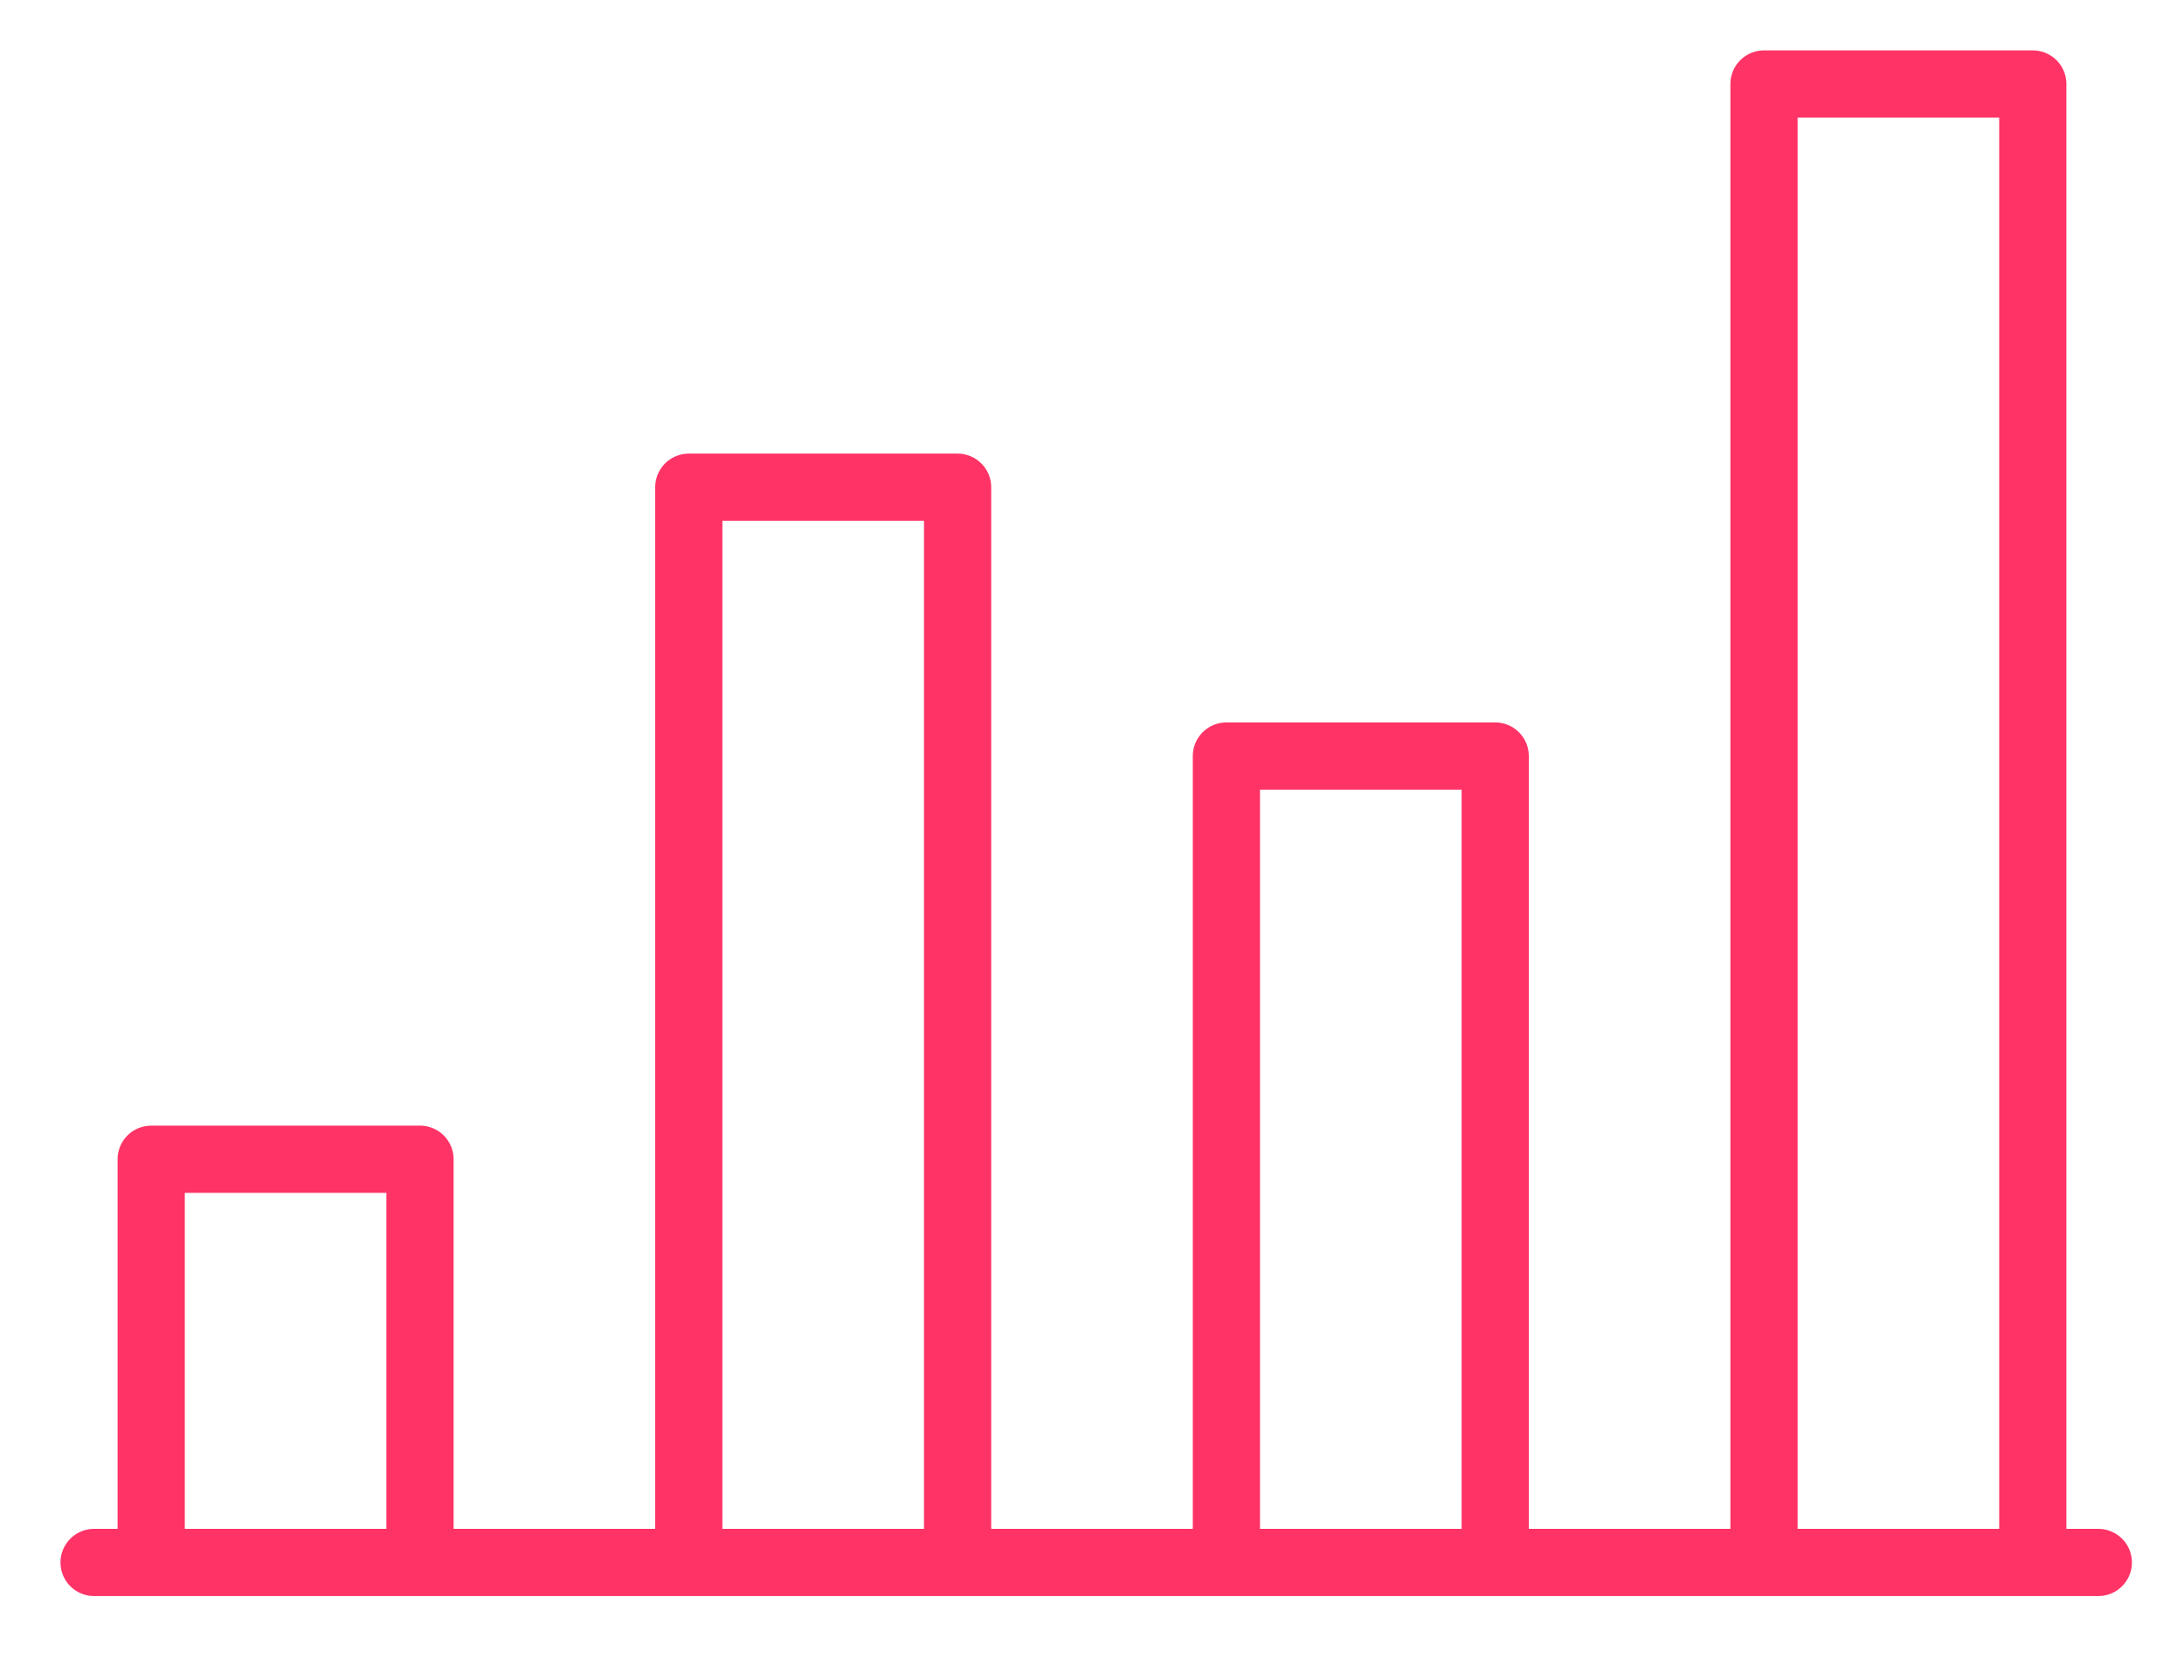
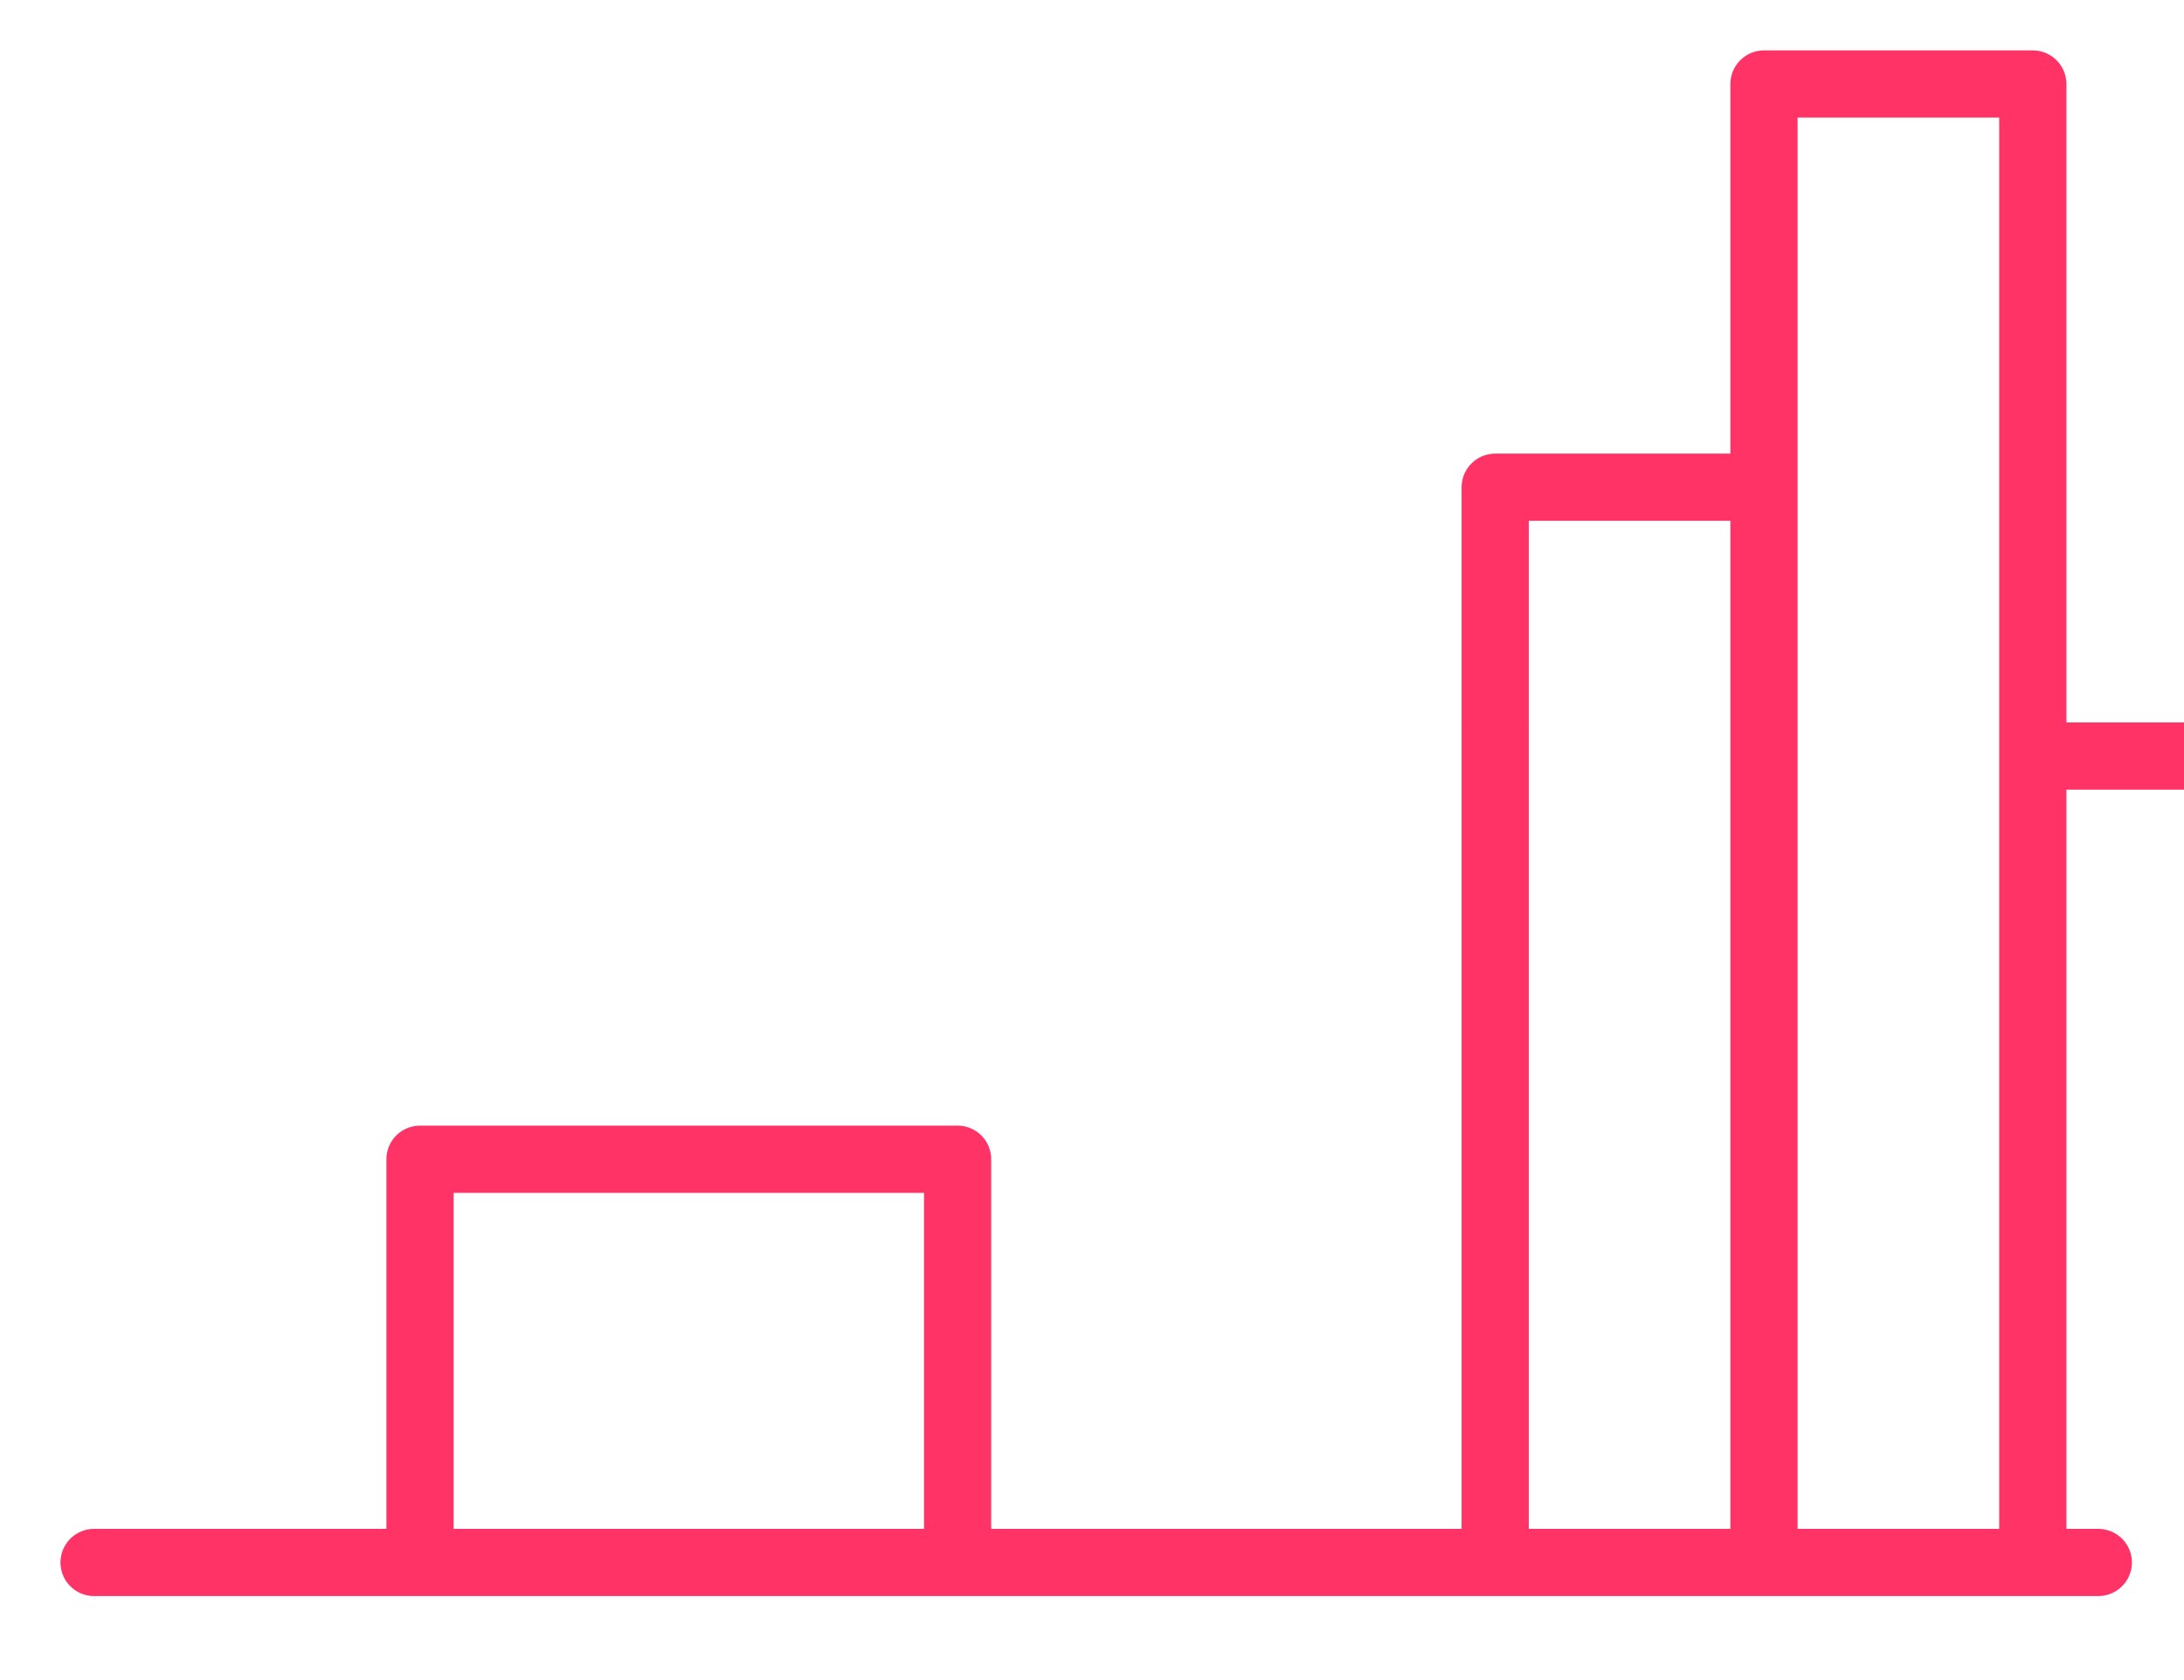
<svg xmlns="http://www.w3.org/2000/svg" width="26" height="20" viewBox="0 0 26 20">
-   <path fill="none" stroke="#f36" stroke-linecap="round" stroke-linejoin="round" stroke-miterlimit="50" stroke-width=".8" d="M21 18.6V1h3.2v17.6m-9.6 0V9h3.2v9.6m-9.6 0V5.8h3.2v12.8m-9.6 0v-4.8H5v4.8m19.98 0H1.12" />
+   <path fill="none" stroke="#f36" stroke-linecap="round" stroke-linejoin="round" stroke-miterlimit="50" stroke-width=".8" d="M21 18.6V1h3.2v17.6V9h3.2v9.6m-9.6 0V5.8h3.2v12.8m-9.6 0v-4.8H5v4.8m19.98 0H1.12" />
</svg>